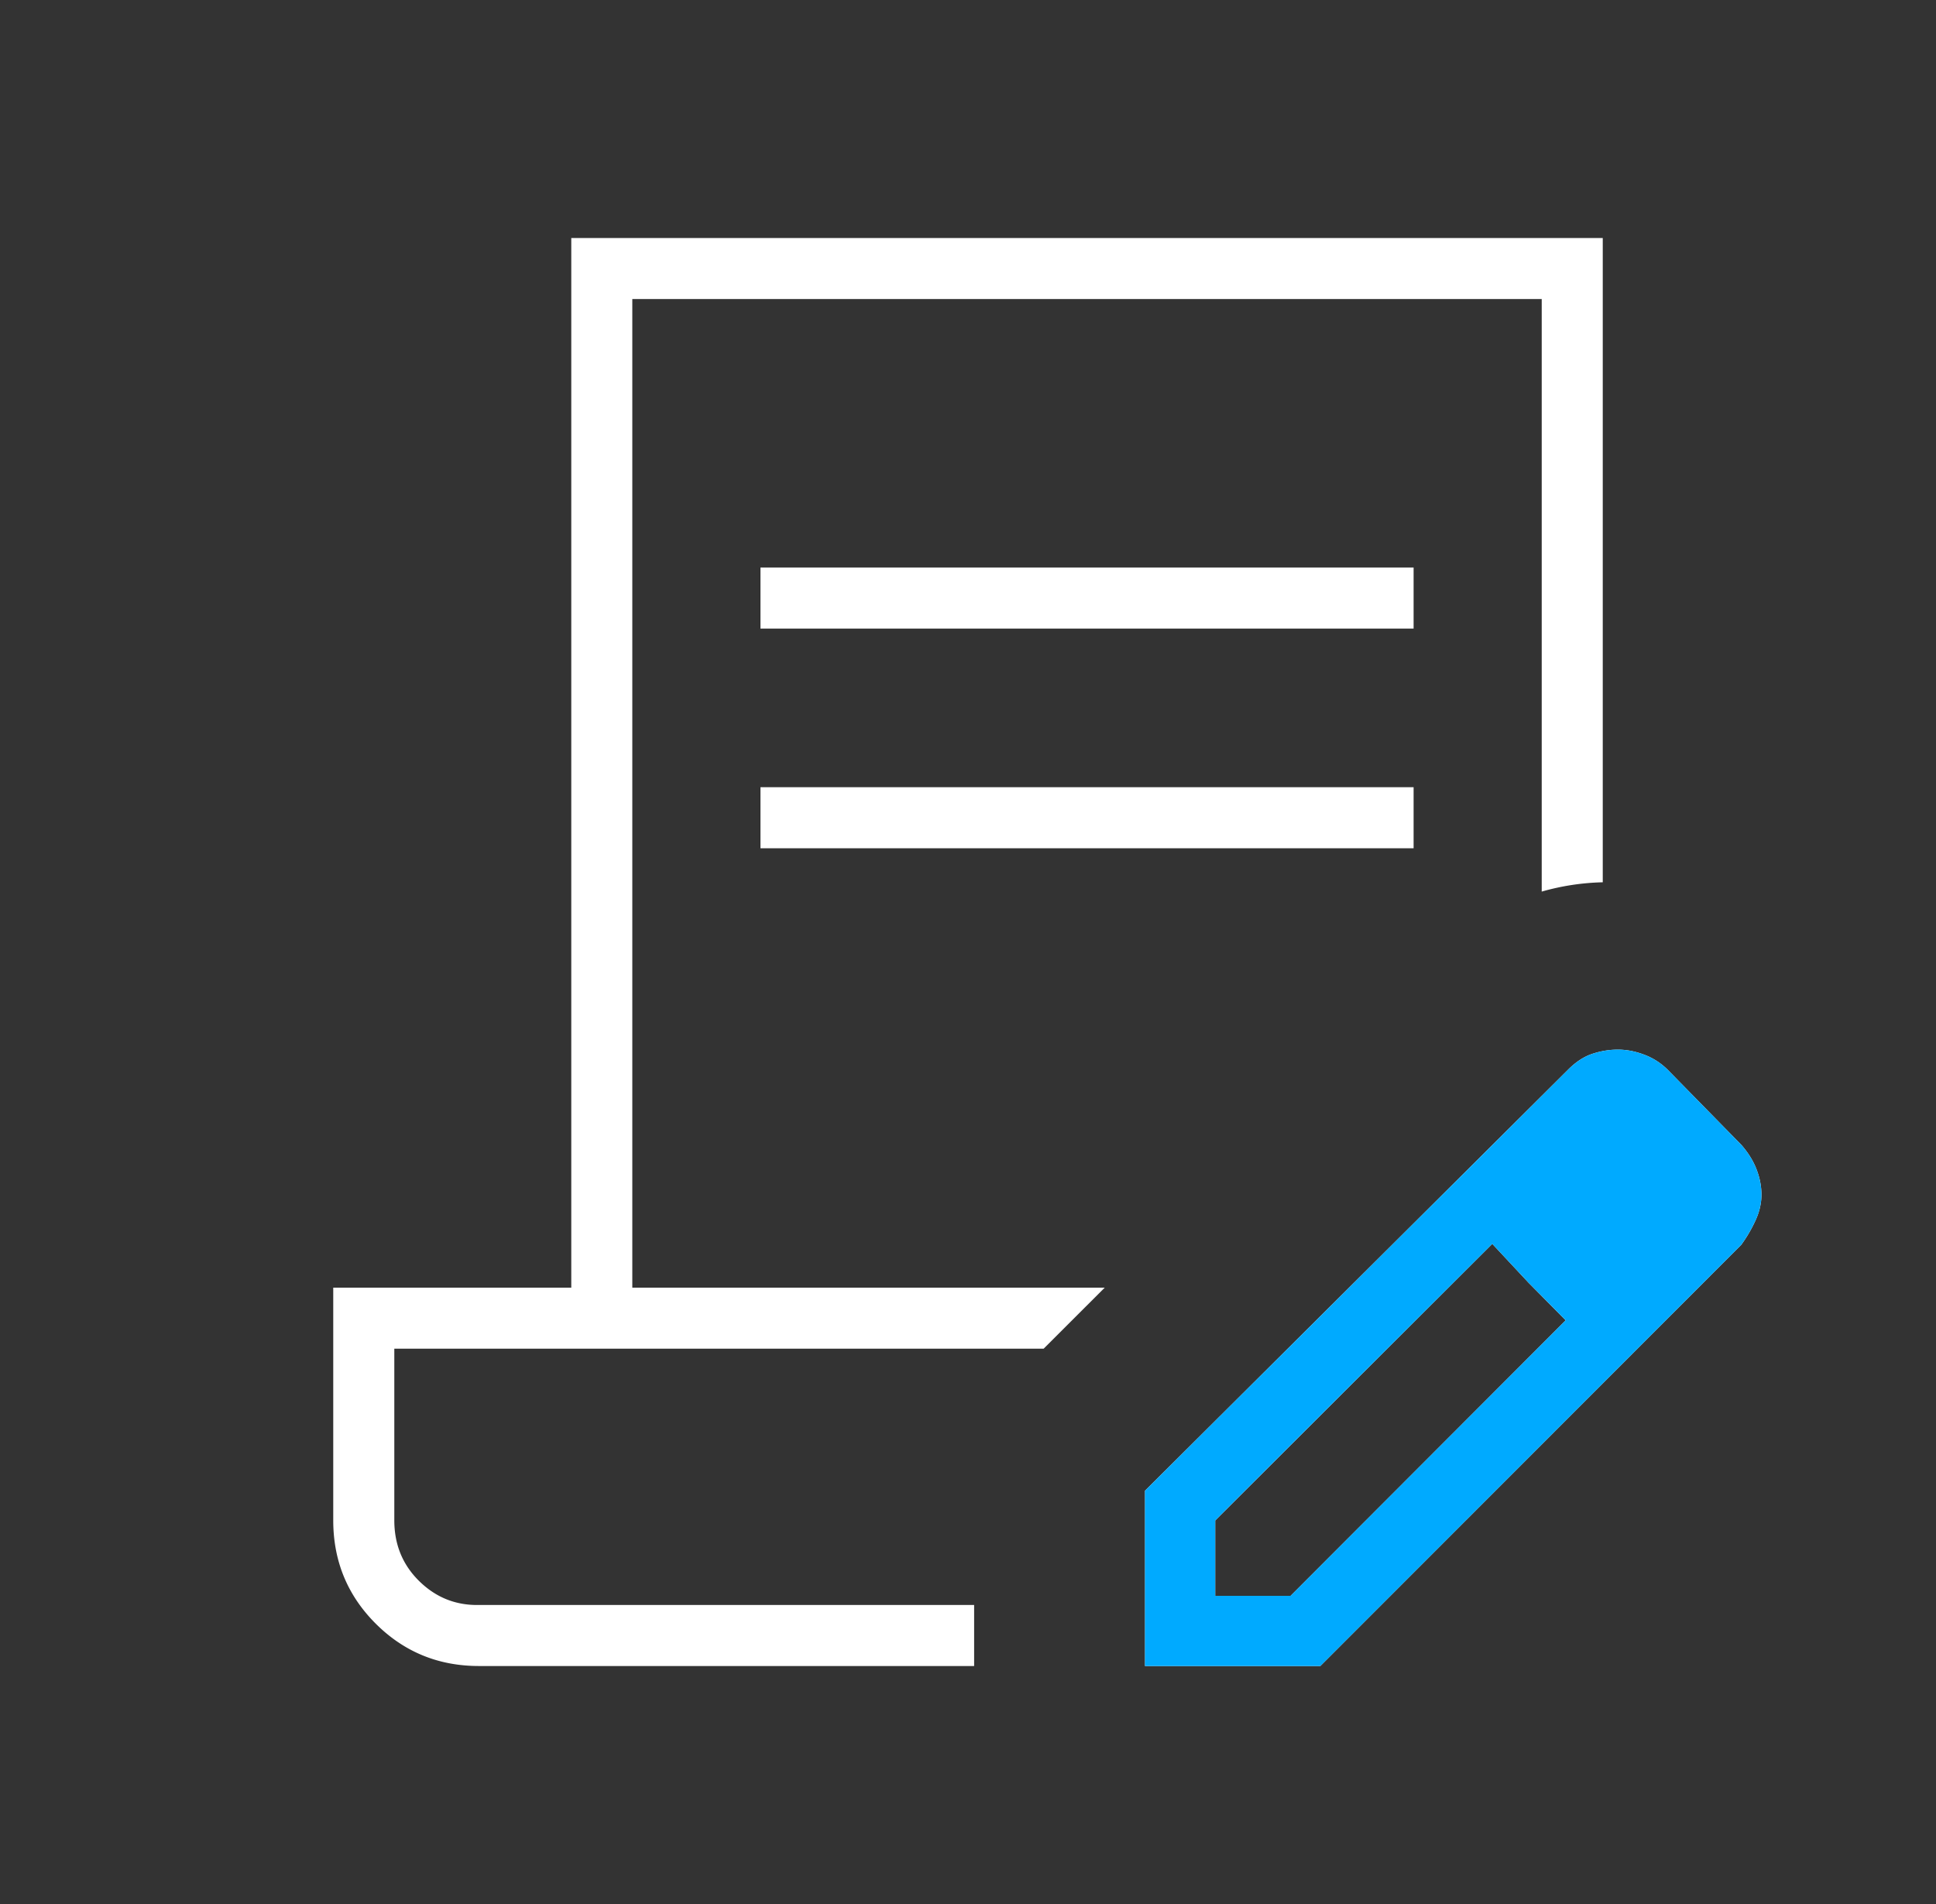
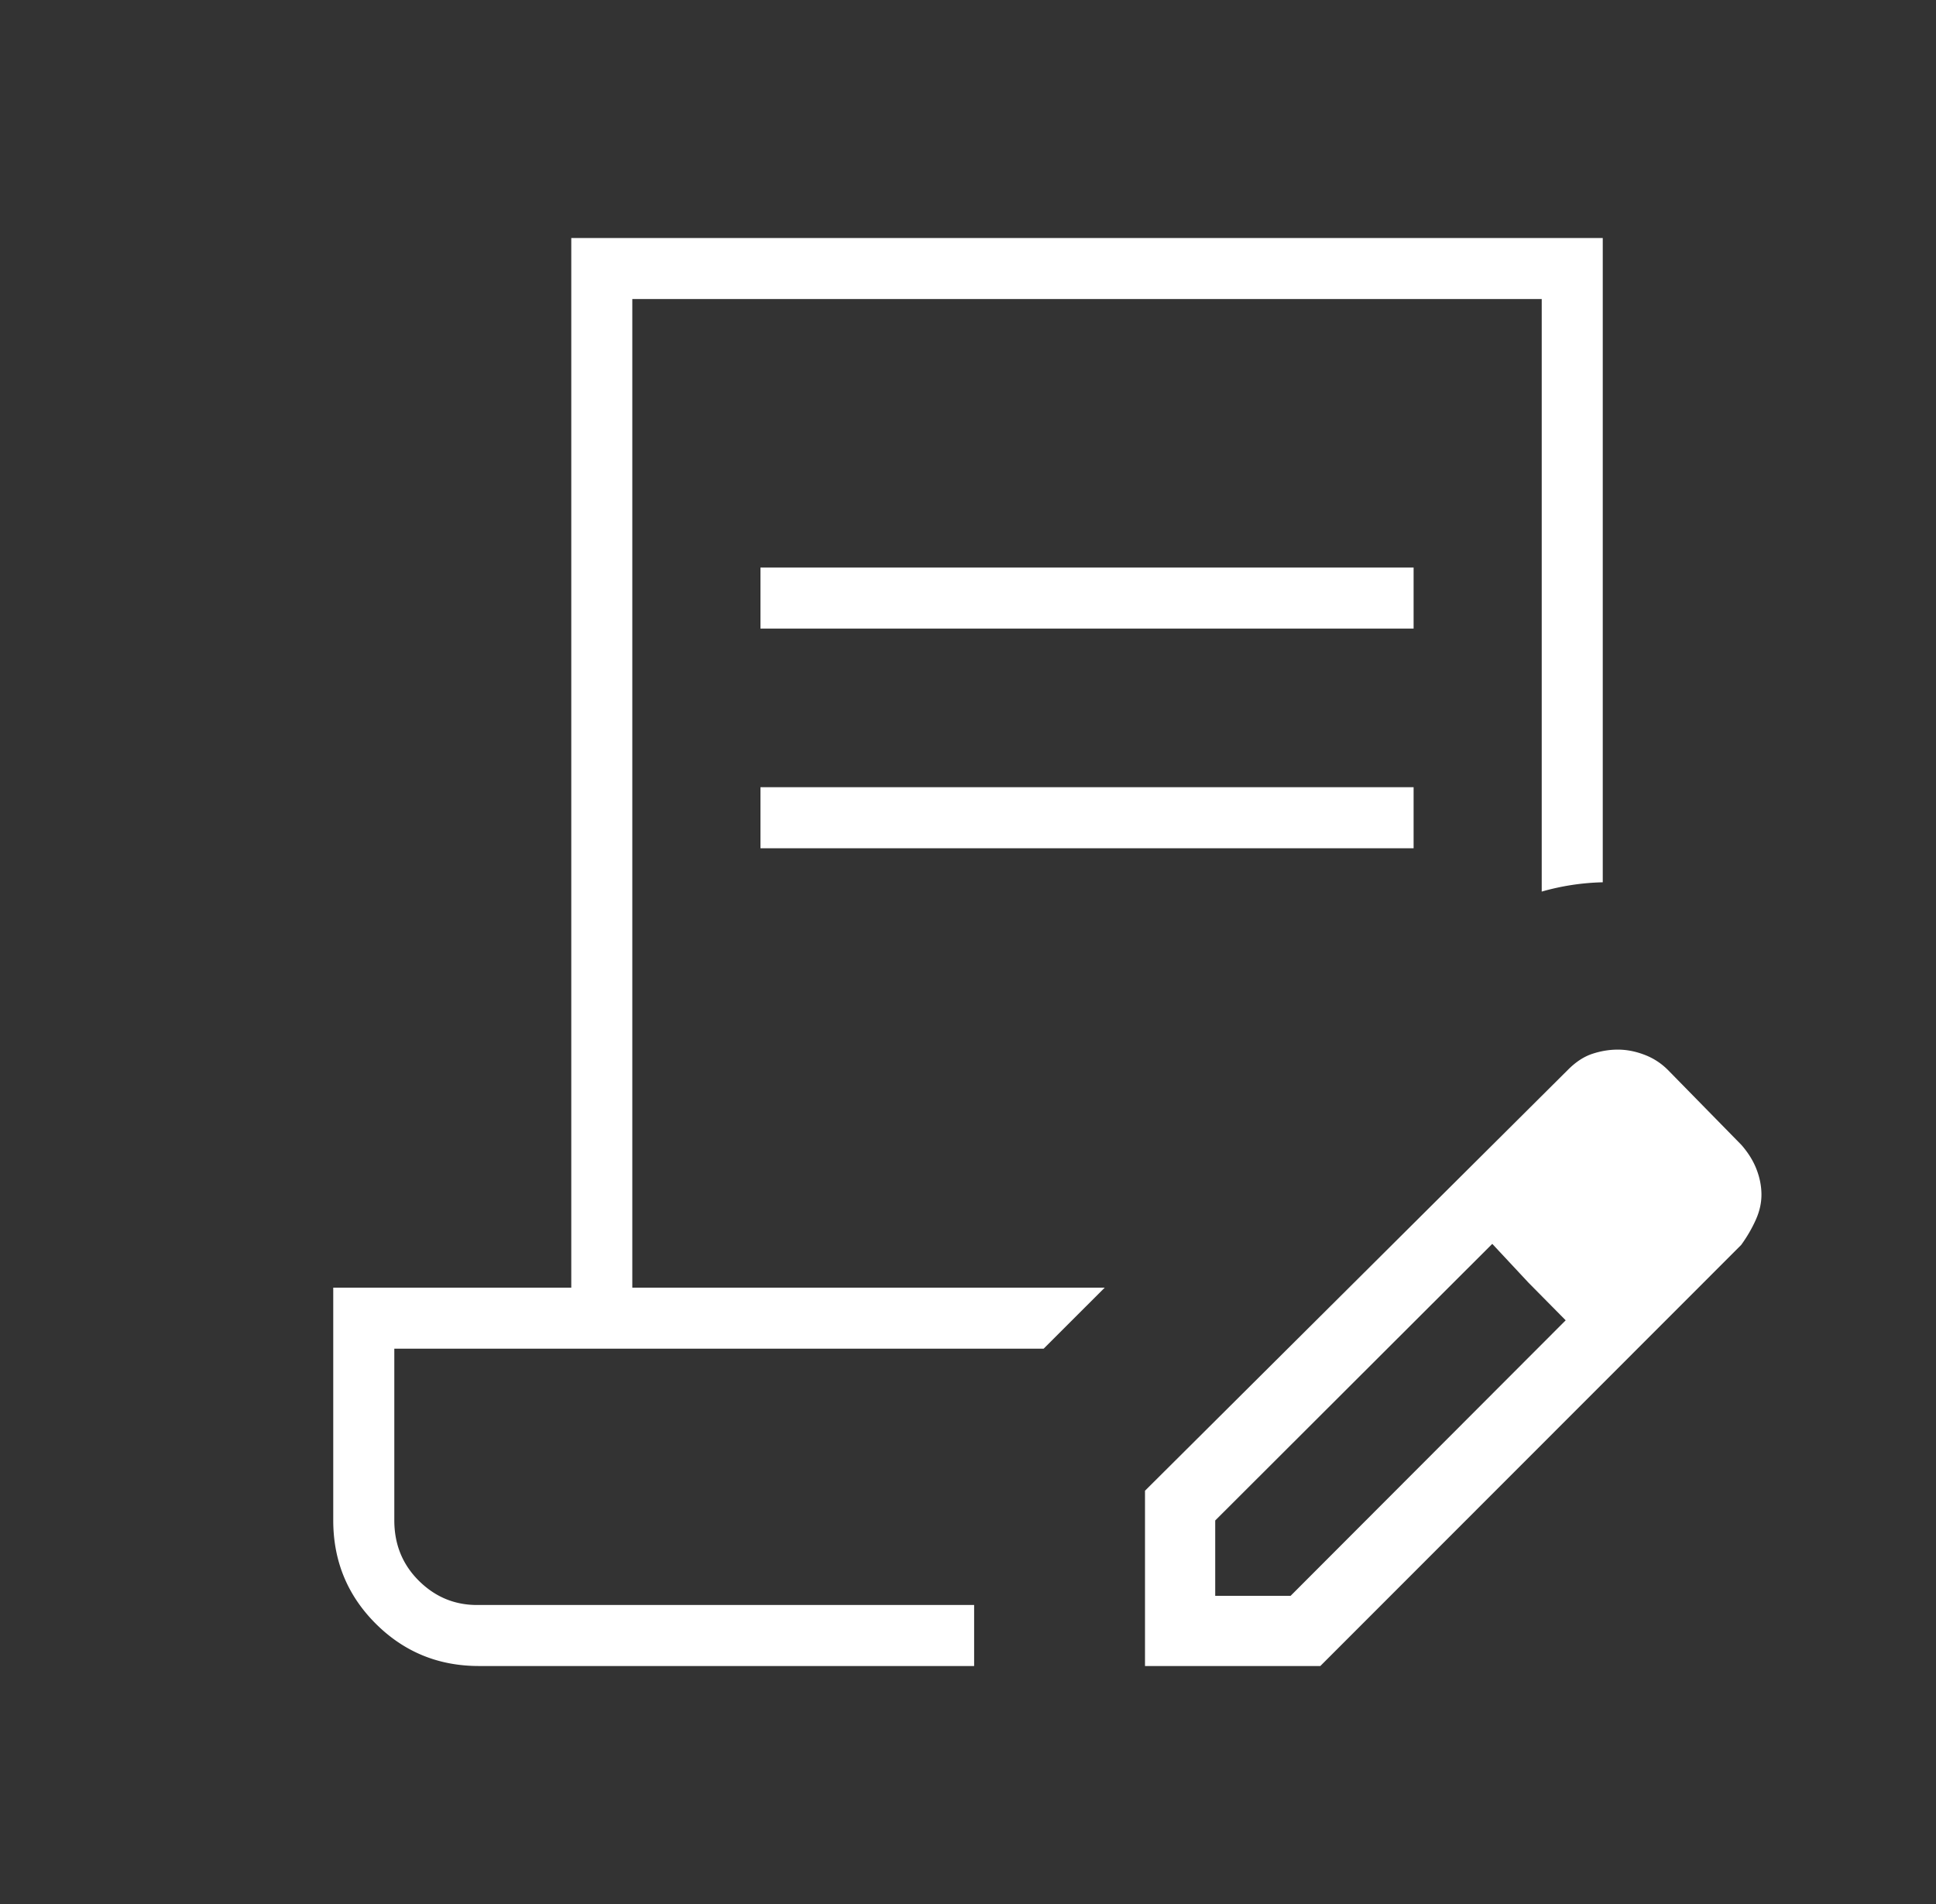
<svg xmlns="http://www.w3.org/2000/svg" width="61" height="60" fill="none" viewBox="0 0 61 60">
  <rect x="0" y="0" width="61" height="60" fill="#333333" stroke="none" />
-   <path fill="#fff" d="M23.961 19.808v-1.924H44.54v1.924zm0 6.923v-1.924H44.54v1.924zM30.693 52.5H15.09q-1.916 0-3.254-1.337Q10.5 49.826 10.5 47.91v-7.332H18V7.5h32.5v20.303a7.6 7.6 0 0 0-1.923.293V9.423H19.923v31.154h14.885L32.884 42.5h-20.46v5.409q0 1.134.77 1.901.771.767 1.835.767h15.664zm5.384 0v-5.524l13.332-13.27q.37-.37.77-.5.398-.13.797-.13.413 0 .837.162.423.16.744.483l2.313 2.36q.323.37.476.77.154.399.154.798 0 .4-.185.805-.185.407-.454.777L41.601 52.5zm2.212-2.211h2.375l8.668-8.683-1.173-1.188-1.14-1.221-8.73 8.717zm9.87-9.87-1.14-1.222 2.313 2.409z" />
-   <path fill="#0af" d="M36.077 52.5v-5.524l13.332-13.27q.37-.37.77-.5.398-.13.797-.13.413 0 .837.162.423.16.744.483l2.313 2.36q.323.37.476.77.154.4.154.797 0 .4-.185.806t-.454.776L41.601 52.5zm2.212-2.212h2.375l8.668-8.683-1.173-1.187-1.14-1.221-8.73 8.716zm9.87-9.87-1.14-1.221 2.313 2.408z" />
+   <path fill="#fff" d="M23.961 19.808v-1.924H44.54v1.924zm0 6.923v-1.924H44.54v1.924zM30.693 52.5H15.09q-1.916 0-3.254-1.337Q10.5 49.826 10.5 47.91v-7.332H18V7.5h32.5v20.303a7.6 7.6 0 0 0-1.923.293V9.423H19.923v31.154h14.885L32.884 42.5h-20.46v5.409q0 1.134.77 1.901.771.767 1.835.767h15.664zm5.384 0v-5.524l13.332-13.27q.37-.37.77-.5.398-.13.797-.13.413 0 .837.162.423.16.744.483l2.313 2.36q.323.37.476.77.154.399.154.798 0 .4-.185.805-.185.407-.454.777L41.601 52.5zm2.212-2.211h2.375l8.668-8.683-1.173-1.188-1.14-1.221-8.73 8.717zm9.87-9.87-1.14-1.222 2.313 2.409" />
</svg>